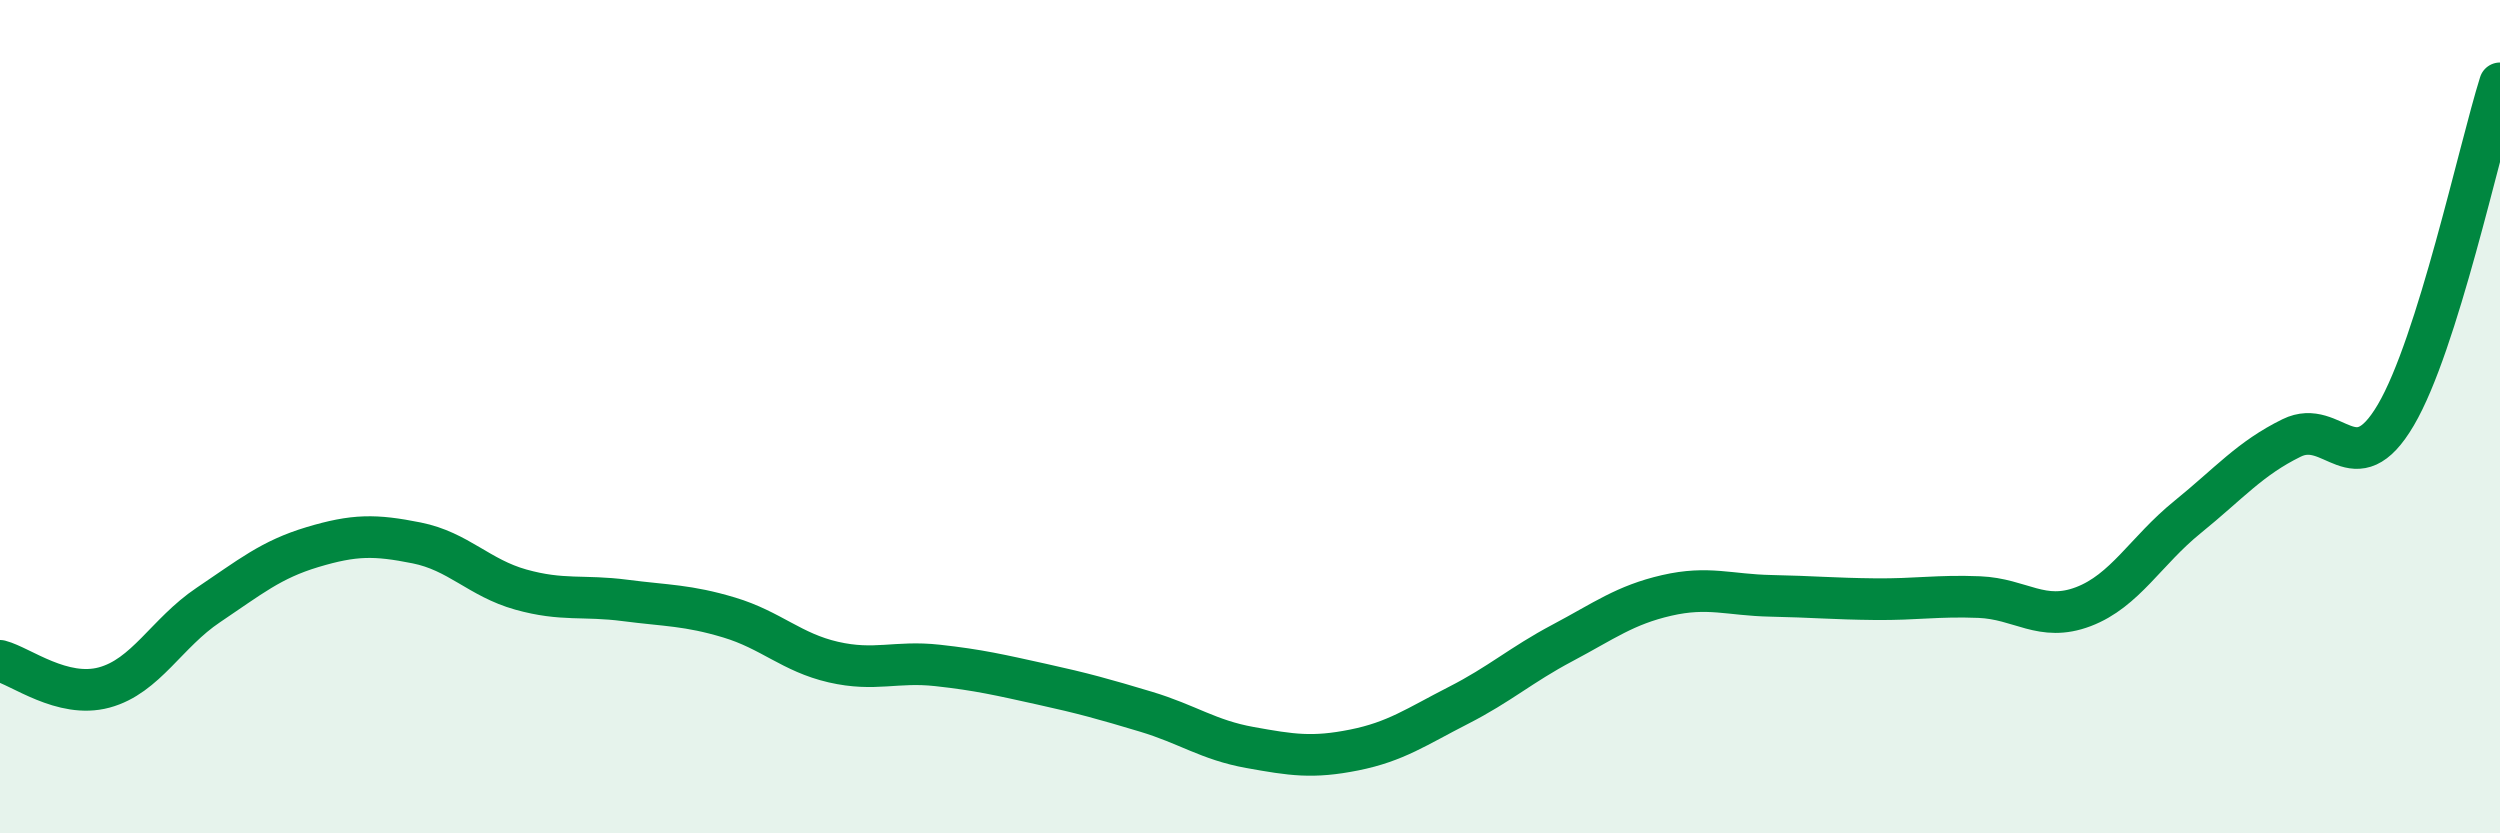
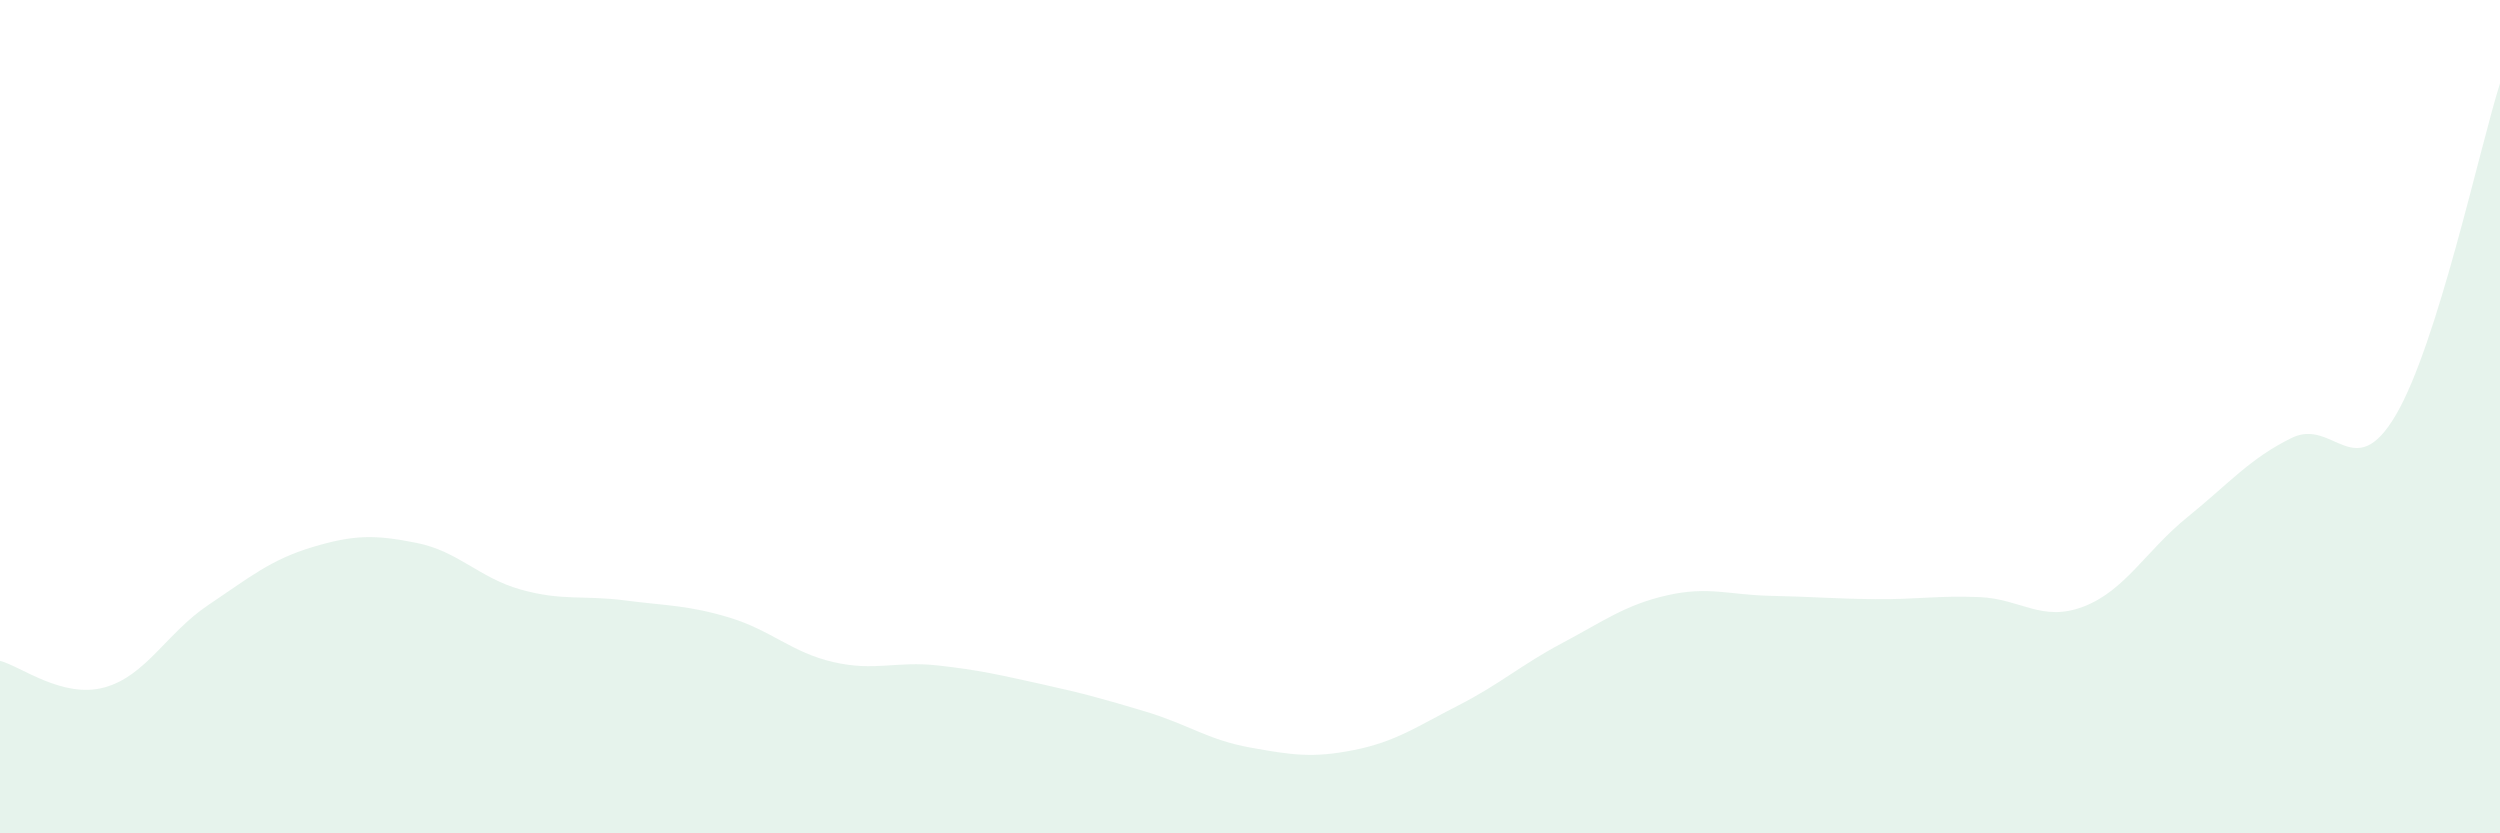
<svg xmlns="http://www.w3.org/2000/svg" width="60" height="20" viewBox="0 0 60 20">
  <path d="M 0,15.86 C 0.5,15.99 1.5,16.77 2.5,16.5 C 3.5,16.23 4,15.19 5,14.52 C 6,13.85 6.5,13.43 7.5,13.13 C 8.5,12.83 9,12.83 10,13.03 C 11,13.23 11.5,13.87 12.5,14.15 C 13.5,14.43 14,14.28 15,14.41 C 16,14.54 16.5,14.52 17.5,14.82 C 18.5,15.12 19,15.66 20,15.89 C 21,16.12 21.5,15.86 22.5,15.97 C 23.5,16.08 24,16.2 25,16.42 C 26,16.64 26.5,16.78 27.5,17.08 C 28.5,17.38 29,17.76 30,17.94 C 31,18.12 31.5,18.2 32.5,18 C 33.5,17.8 34,17.44 35,16.93 C 36,16.42 36.5,15.96 37.5,15.43 C 38.5,14.9 39,14.52 40,14.29 C 41,14.06 41.5,14.28 42.5,14.3 C 43.5,14.32 44,14.37 45,14.38 C 46,14.39 46.5,14.29 47.5,14.33 C 48.5,14.37 49,14.94 50,14.56 C 51,14.18 51.5,13.22 52.5,12.41 C 53.5,11.6 54,11 55,10.51 C 56,10.02 56.5,11.66 57.5,9.96 C 58.5,8.26 59.5,3.59 60,2L60 20L0 20Z" fill="#008740" opacity="0.1" stroke-linecap="round" stroke-linejoin="round" />
-   <path d="M 0,15.86 C 0.5,15.99 1.5,16.77 2.5,16.5 C 3.5,16.23 4,15.19 5,14.52 C 6,13.85 6.5,13.43 7.5,13.13 C 8.5,12.83 9,12.83 10,13.03 C 11,13.23 11.5,13.87 12.5,14.15 C 13.5,14.43 14,14.28 15,14.41 C 16,14.54 16.5,14.52 17.5,14.82 C 18.5,15.12 19,15.66 20,15.89 C 21,16.12 21.5,15.86 22.5,15.97 C 23.5,16.08 24,16.2 25,16.42 C 26,16.64 26.5,16.78 27.5,17.08 C 28.5,17.38 29,17.76 30,17.94 C 31,18.12 31.5,18.2 32.5,18 C 33.5,17.8 34,17.44 35,16.93 C 36,16.42 36.5,15.96 37.5,15.43 C 38.5,14.9 39,14.52 40,14.29 C 41,14.06 41.5,14.28 42.5,14.3 C 43.5,14.32 44,14.37 45,14.38 C 46,14.39 46.5,14.29 47.5,14.33 C 48.5,14.37 49,14.94 50,14.56 C 51,14.18 51.5,13.22 52.5,12.41 C 53.5,11.6 54,11 55,10.51 C 56,10.02 56.5,11.66 57.5,9.96 C 58.5,8.26 59.5,3.59 60,2" stroke="#008740" stroke-width="1" fill="none" stroke-linecap="round" stroke-linejoin="round" />
</svg>